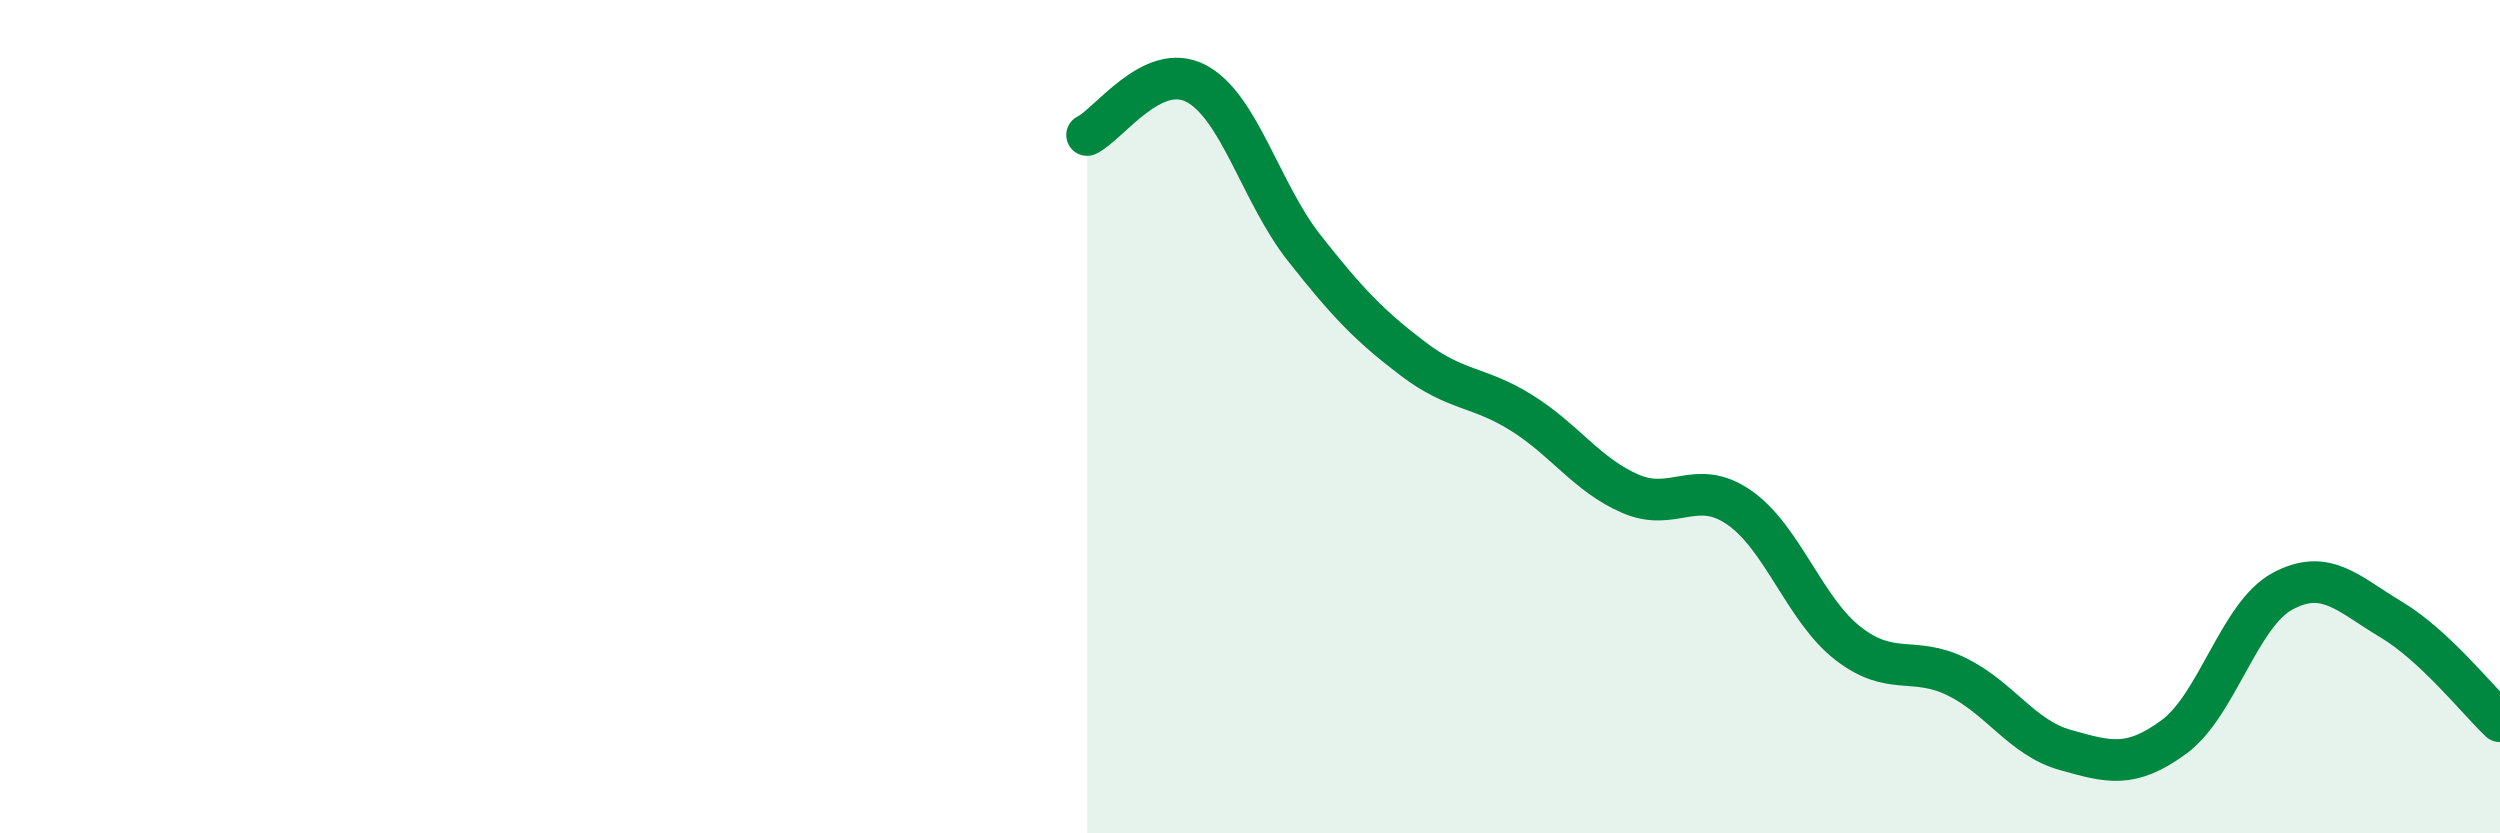
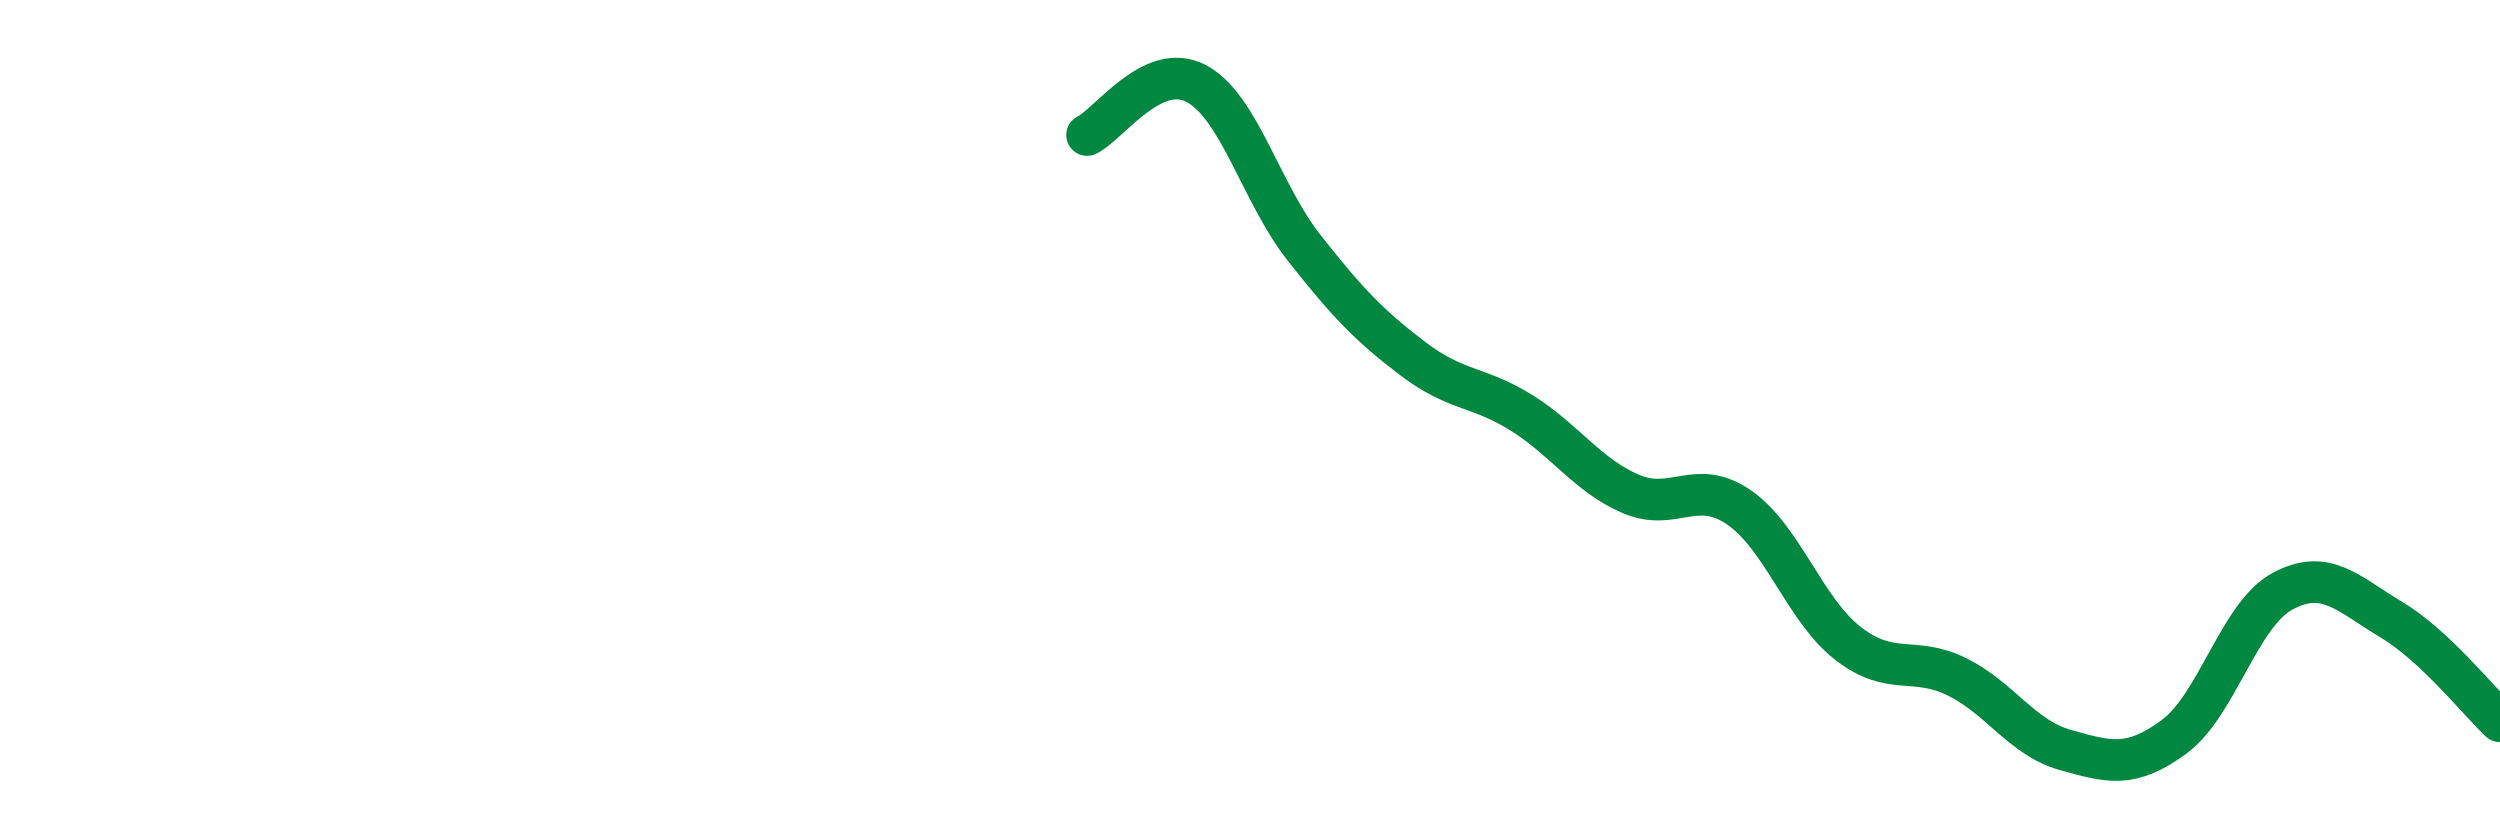
<svg xmlns="http://www.w3.org/2000/svg" width="60" height="20" viewBox="0 0 60 20">
-   <path d="M 26.09,3.24 C 26.61,2.99 27.66,1.46 28.7,2 C 29.74,2.54 30.26,4.63 31.3,5.95 C 32.34,7.27 32.87,7.82 33.91,8.61 C 34.95,9.4 35.48,9.26 36.52,9.91 C 37.56,10.56 38.09,11.4 39.13,11.85 C 40.17,12.3 40.7,11.46 41.74,12.18 C 42.78,12.9 43.31,14.63 44.35,15.44 C 45.39,16.25 45.92,15.73 46.96,16.24 C 48,16.75 48.53,17.71 49.57,18 C 50.61,18.29 51.13,18.45 52.17,17.69 C 53.21,16.93 53.74,14.75 54.78,14.19 C 55.82,13.63 56.35,14.25 57.39,14.87 C 58.43,15.49 59.48,16.82 60,17.31L60 20L26.09 20Z" fill="#008740" opacity="0.1" stroke-linecap="round" stroke-linejoin="round" />
  <path d="M 26.09,3.24 C 26.61,2.99 27.66,1.46 28.7,2 C 29.74,2.54 30.26,4.63 31.3,5.95 C 32.34,7.27 32.87,7.82 33.91,8.61 C 34.95,9.4 35.48,9.26 36.52,9.91 C 37.56,10.56 38.09,11.4 39.13,11.85 C 40.17,12.3 40.7,11.46 41.74,12.18 C 42.78,12.9 43.31,14.63 44.35,15.44 C 45.39,16.25 45.92,15.73 46.96,16.24 C 48,16.75 48.53,17.71 49.57,18 C 50.61,18.29 51.13,18.45 52.17,17.69 C 53.21,16.93 53.74,14.75 54.78,14.19 C 55.82,13.63 56.35,14.25 57.39,14.87 C 58.43,15.49 59.48,16.82 60,17.31" stroke="#008740" stroke-width="1" fill="none" stroke-linecap="round" stroke-linejoin="round" />
</svg>